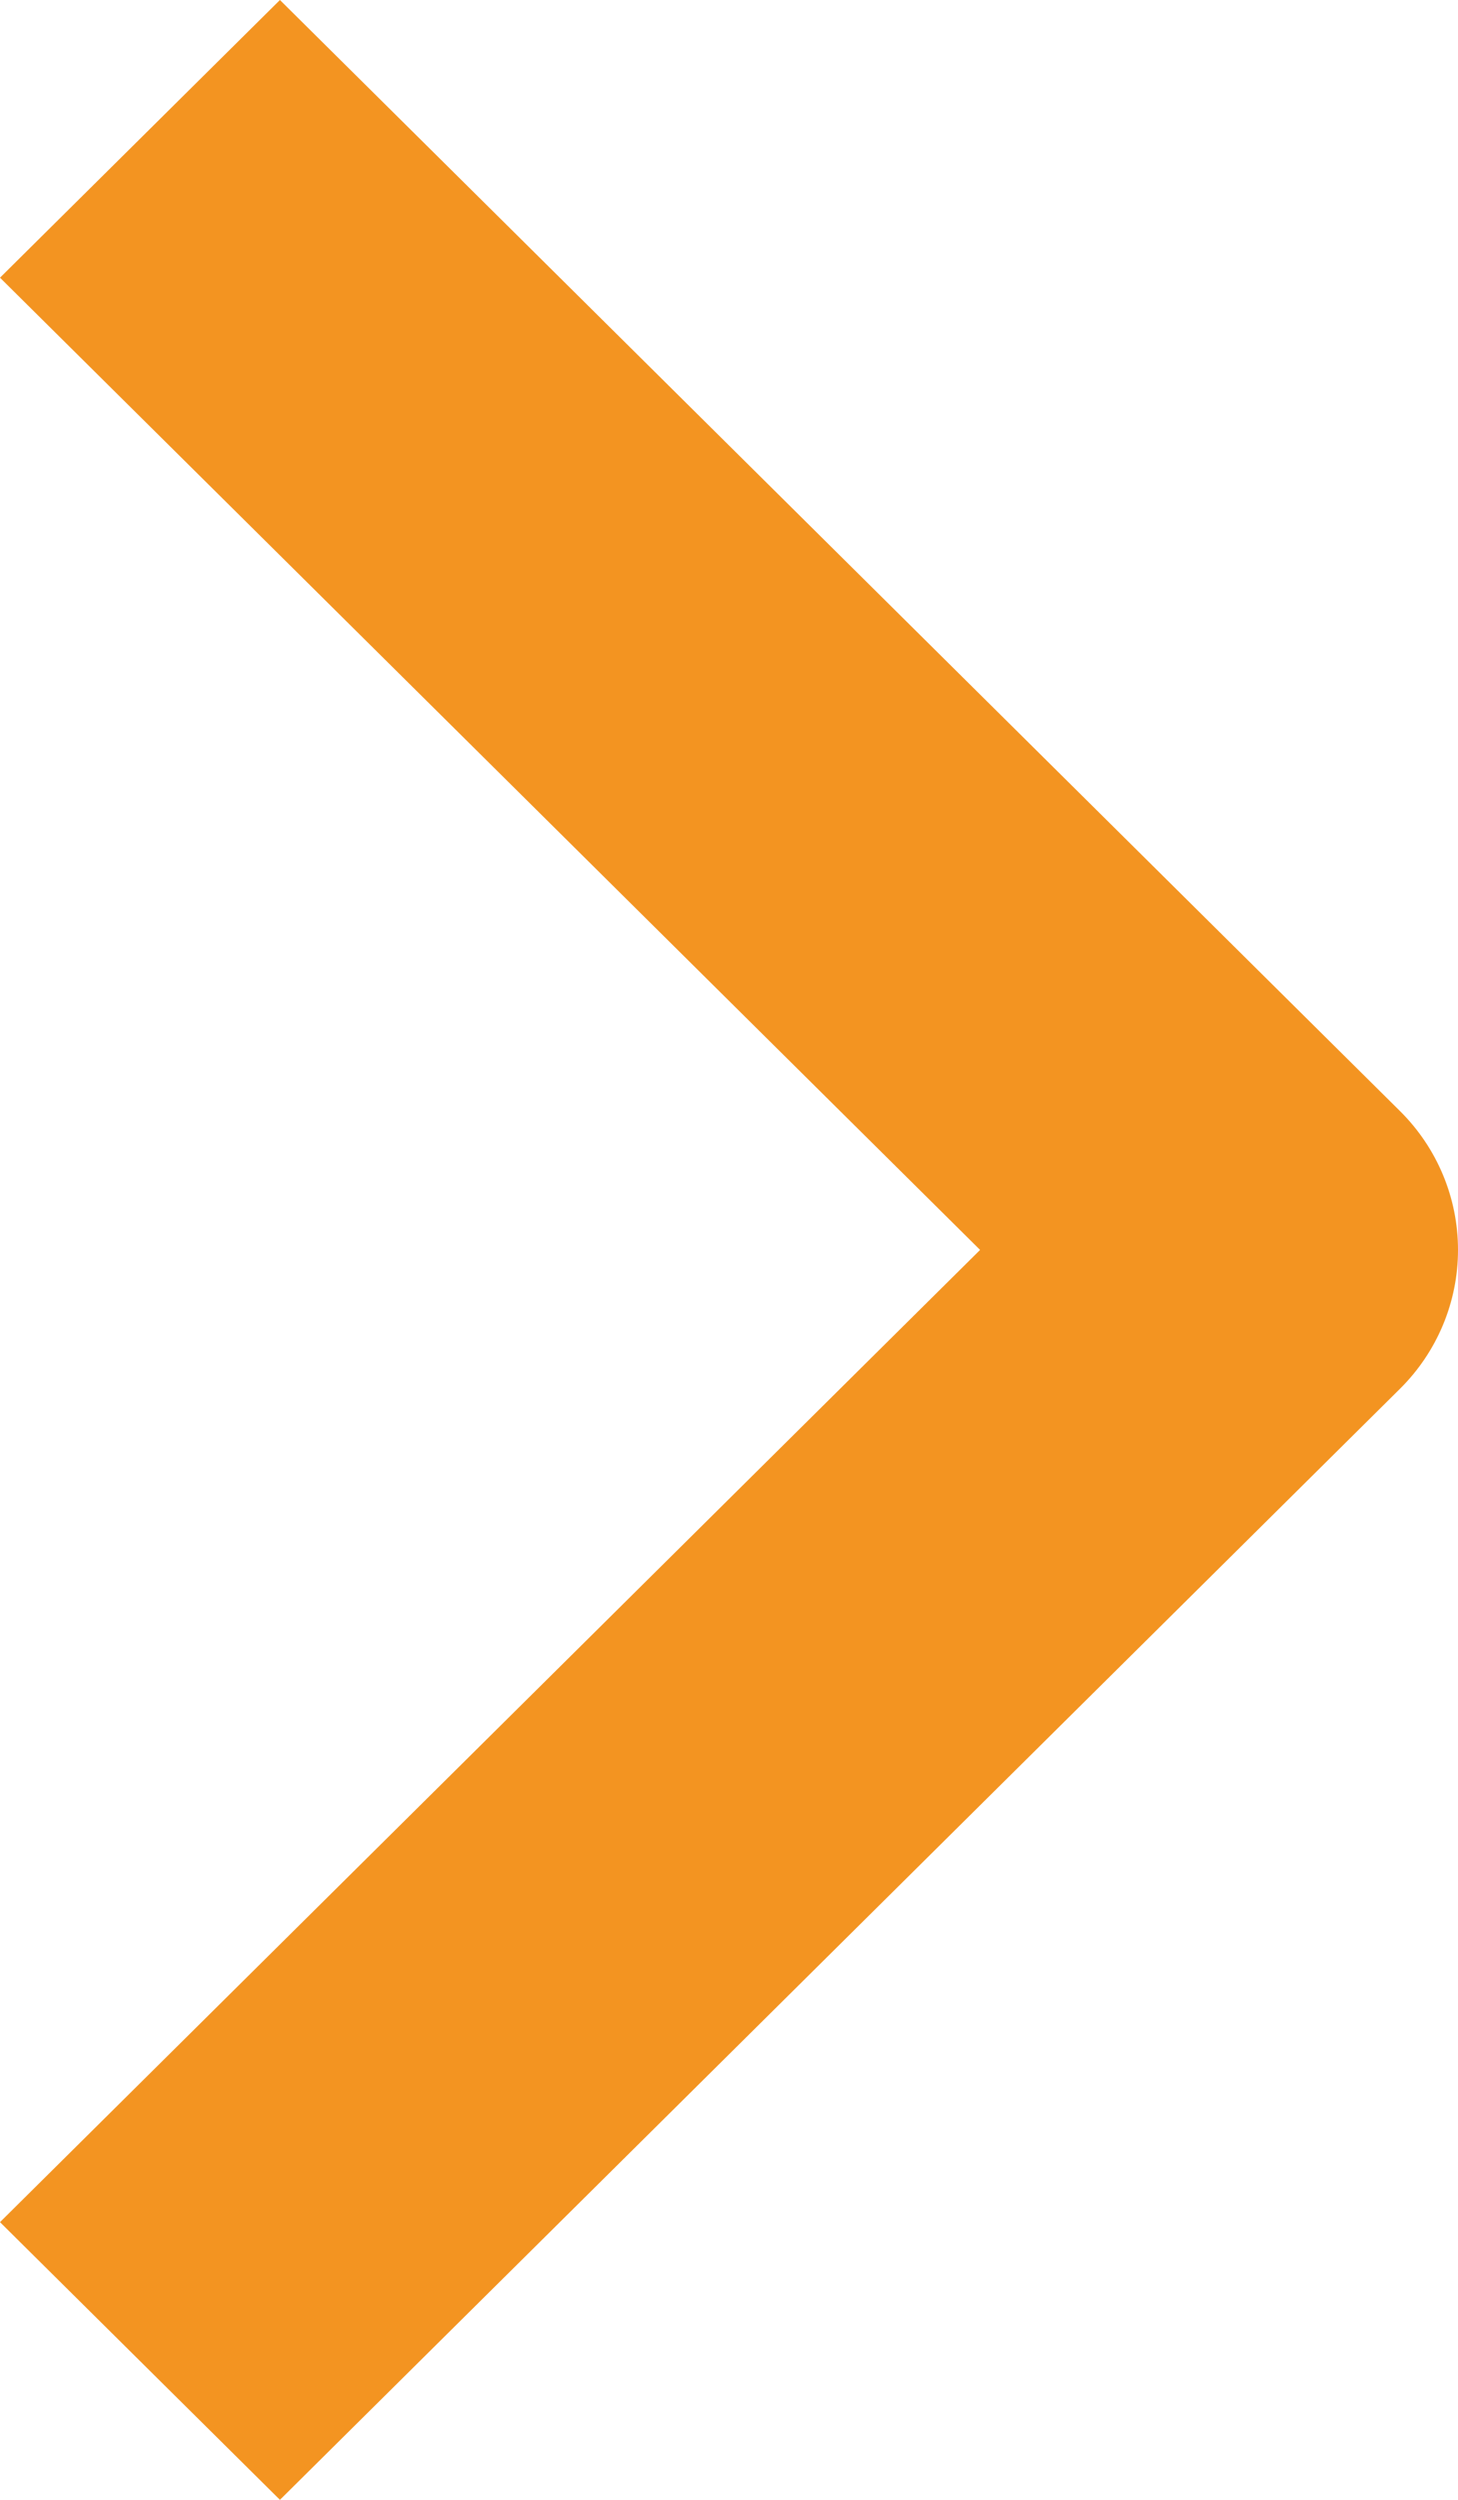
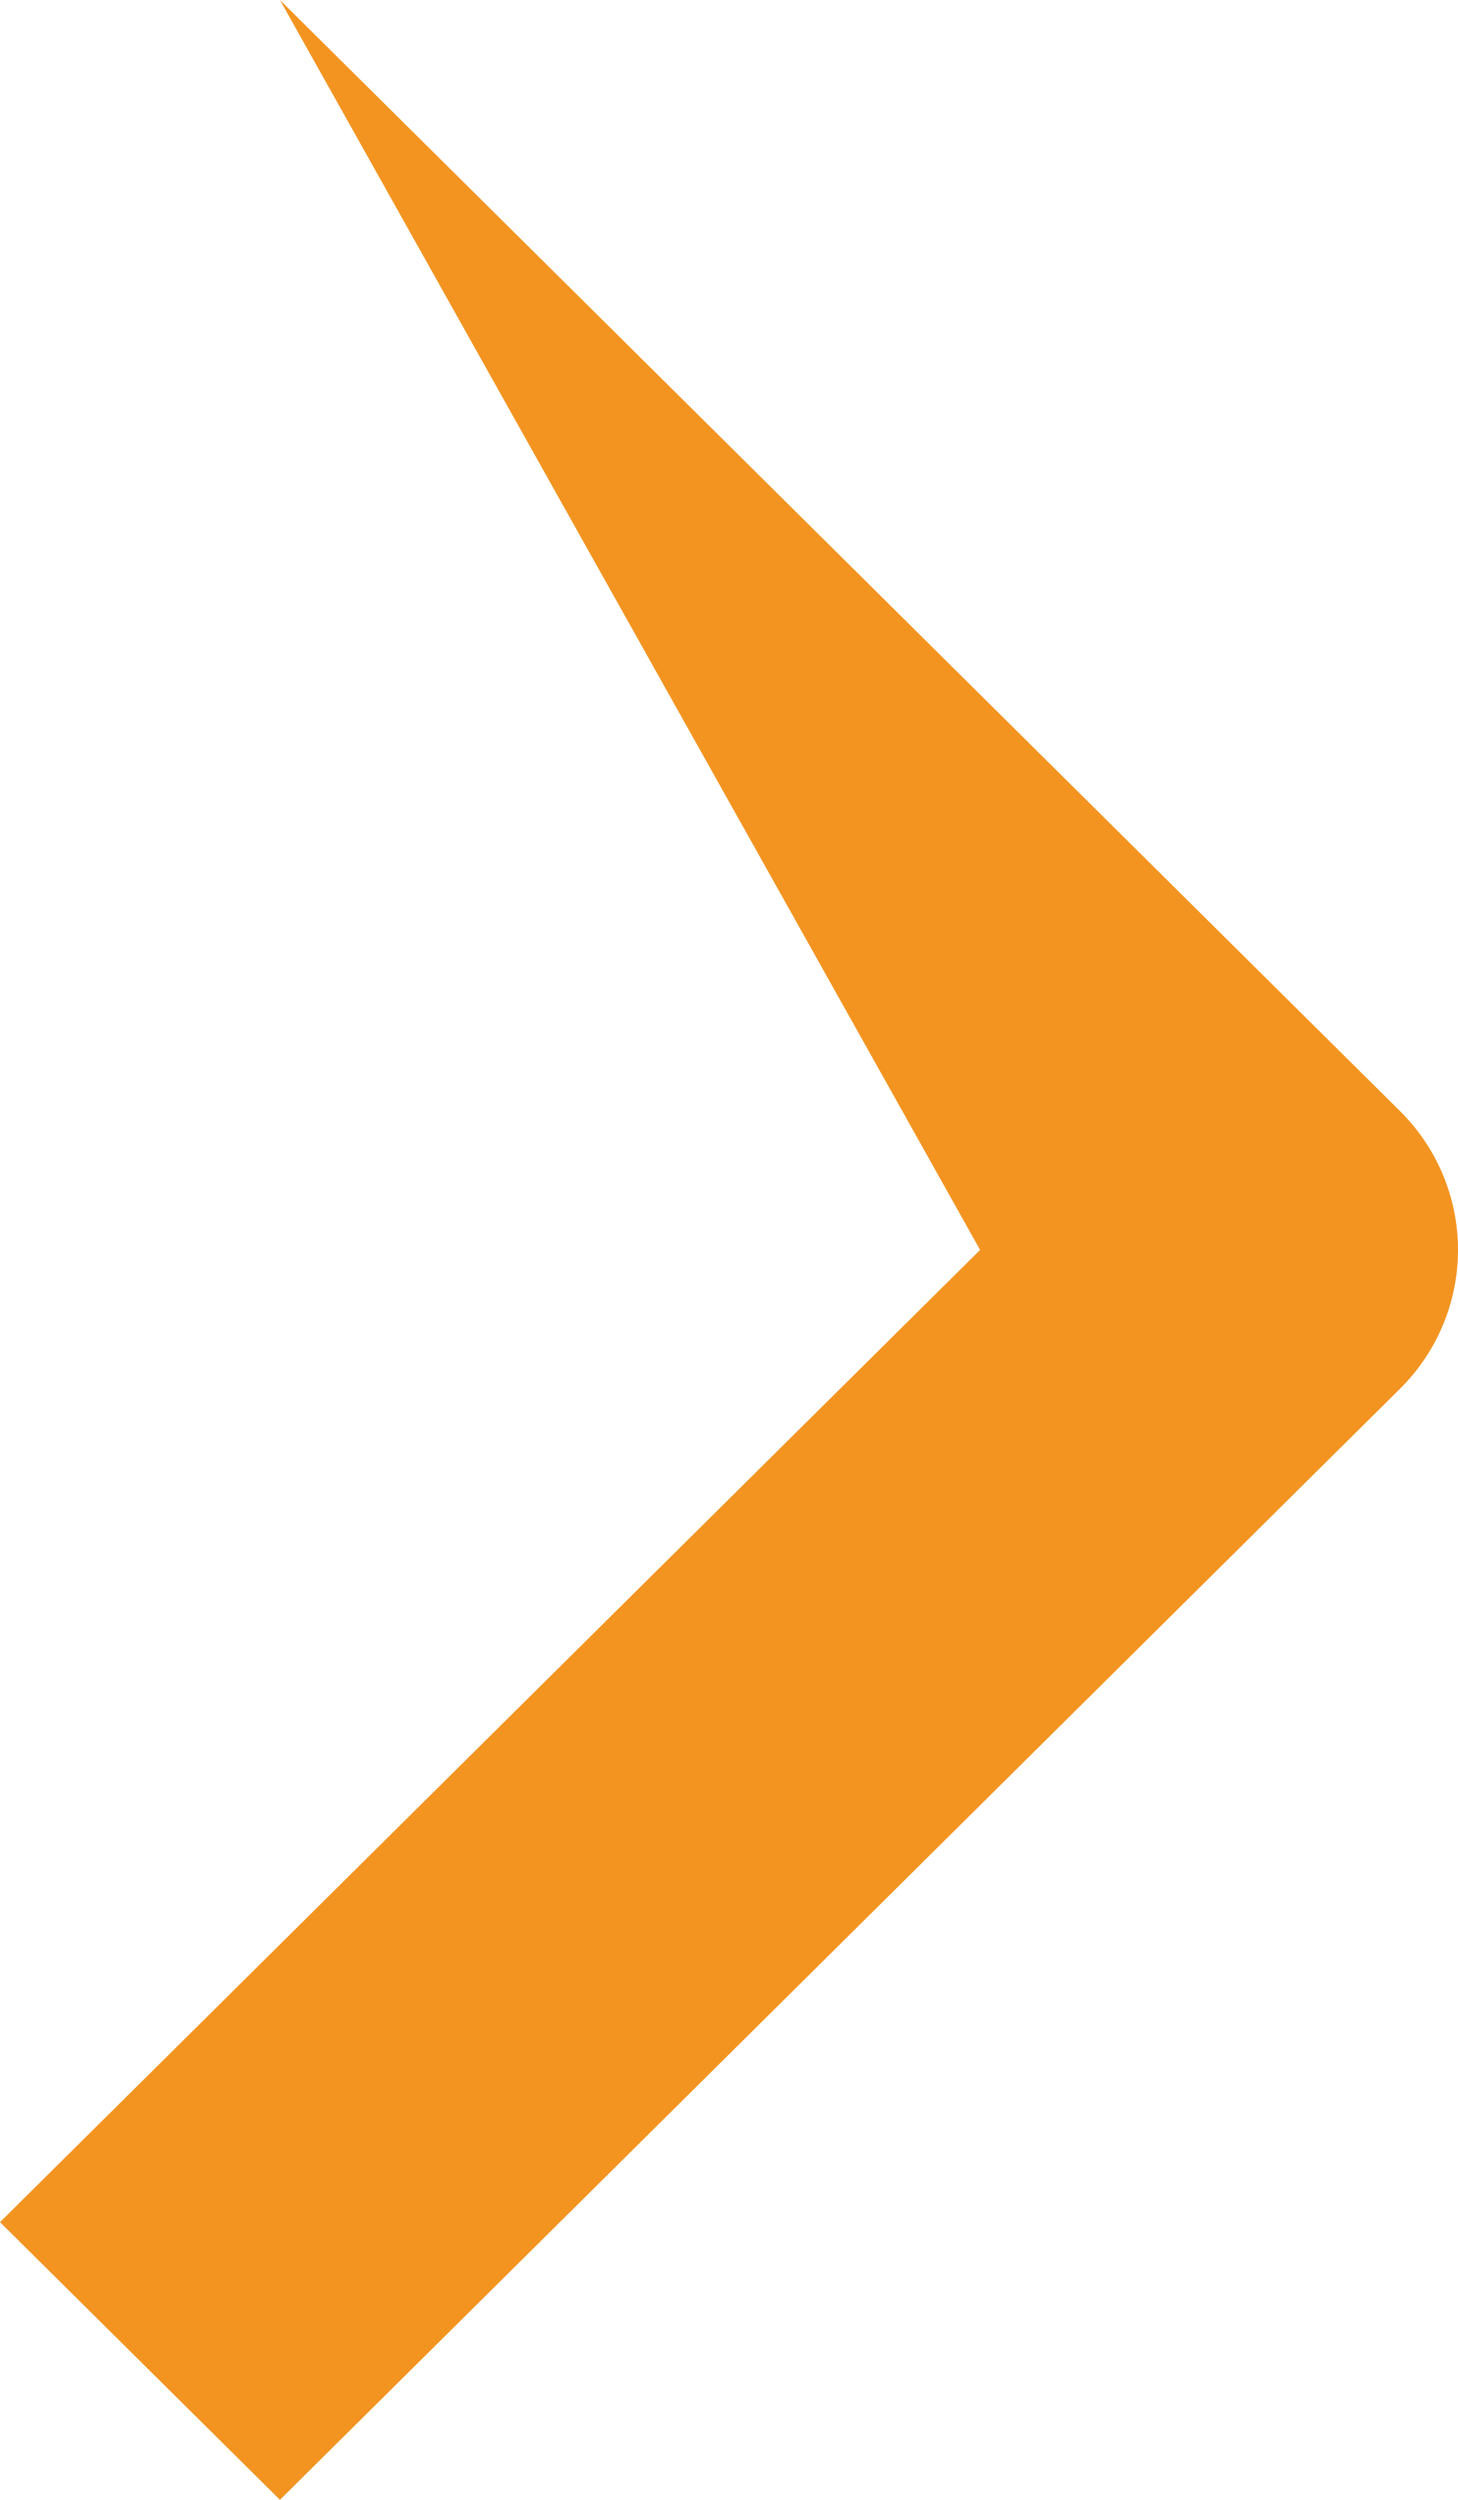
<svg xmlns="http://www.w3.org/2000/svg" width="14" height="24" viewBox="0 0 14 24" fill="none">
-   <path fill-rule="evenodd" clip-rule="evenodd" d="M13.443 13.333L2.688 24L0 21.334L9.411 12L0 2.666L2.688 0L13.443 10.667C13.8 11.021 14 11.5 14 12C14 12.5 13.8 12.979 13.443 13.333Z" fill="#F39421" />
+   <path fill-rule="evenodd" clip-rule="evenodd" d="M13.443 13.333L2.688 24L0 21.334L9.411 12L2.688 0L13.443 10.667C13.8 11.021 14 11.5 14 12C14 12.5 13.8 12.979 13.443 13.333Z" fill="#F39421" />
</svg>